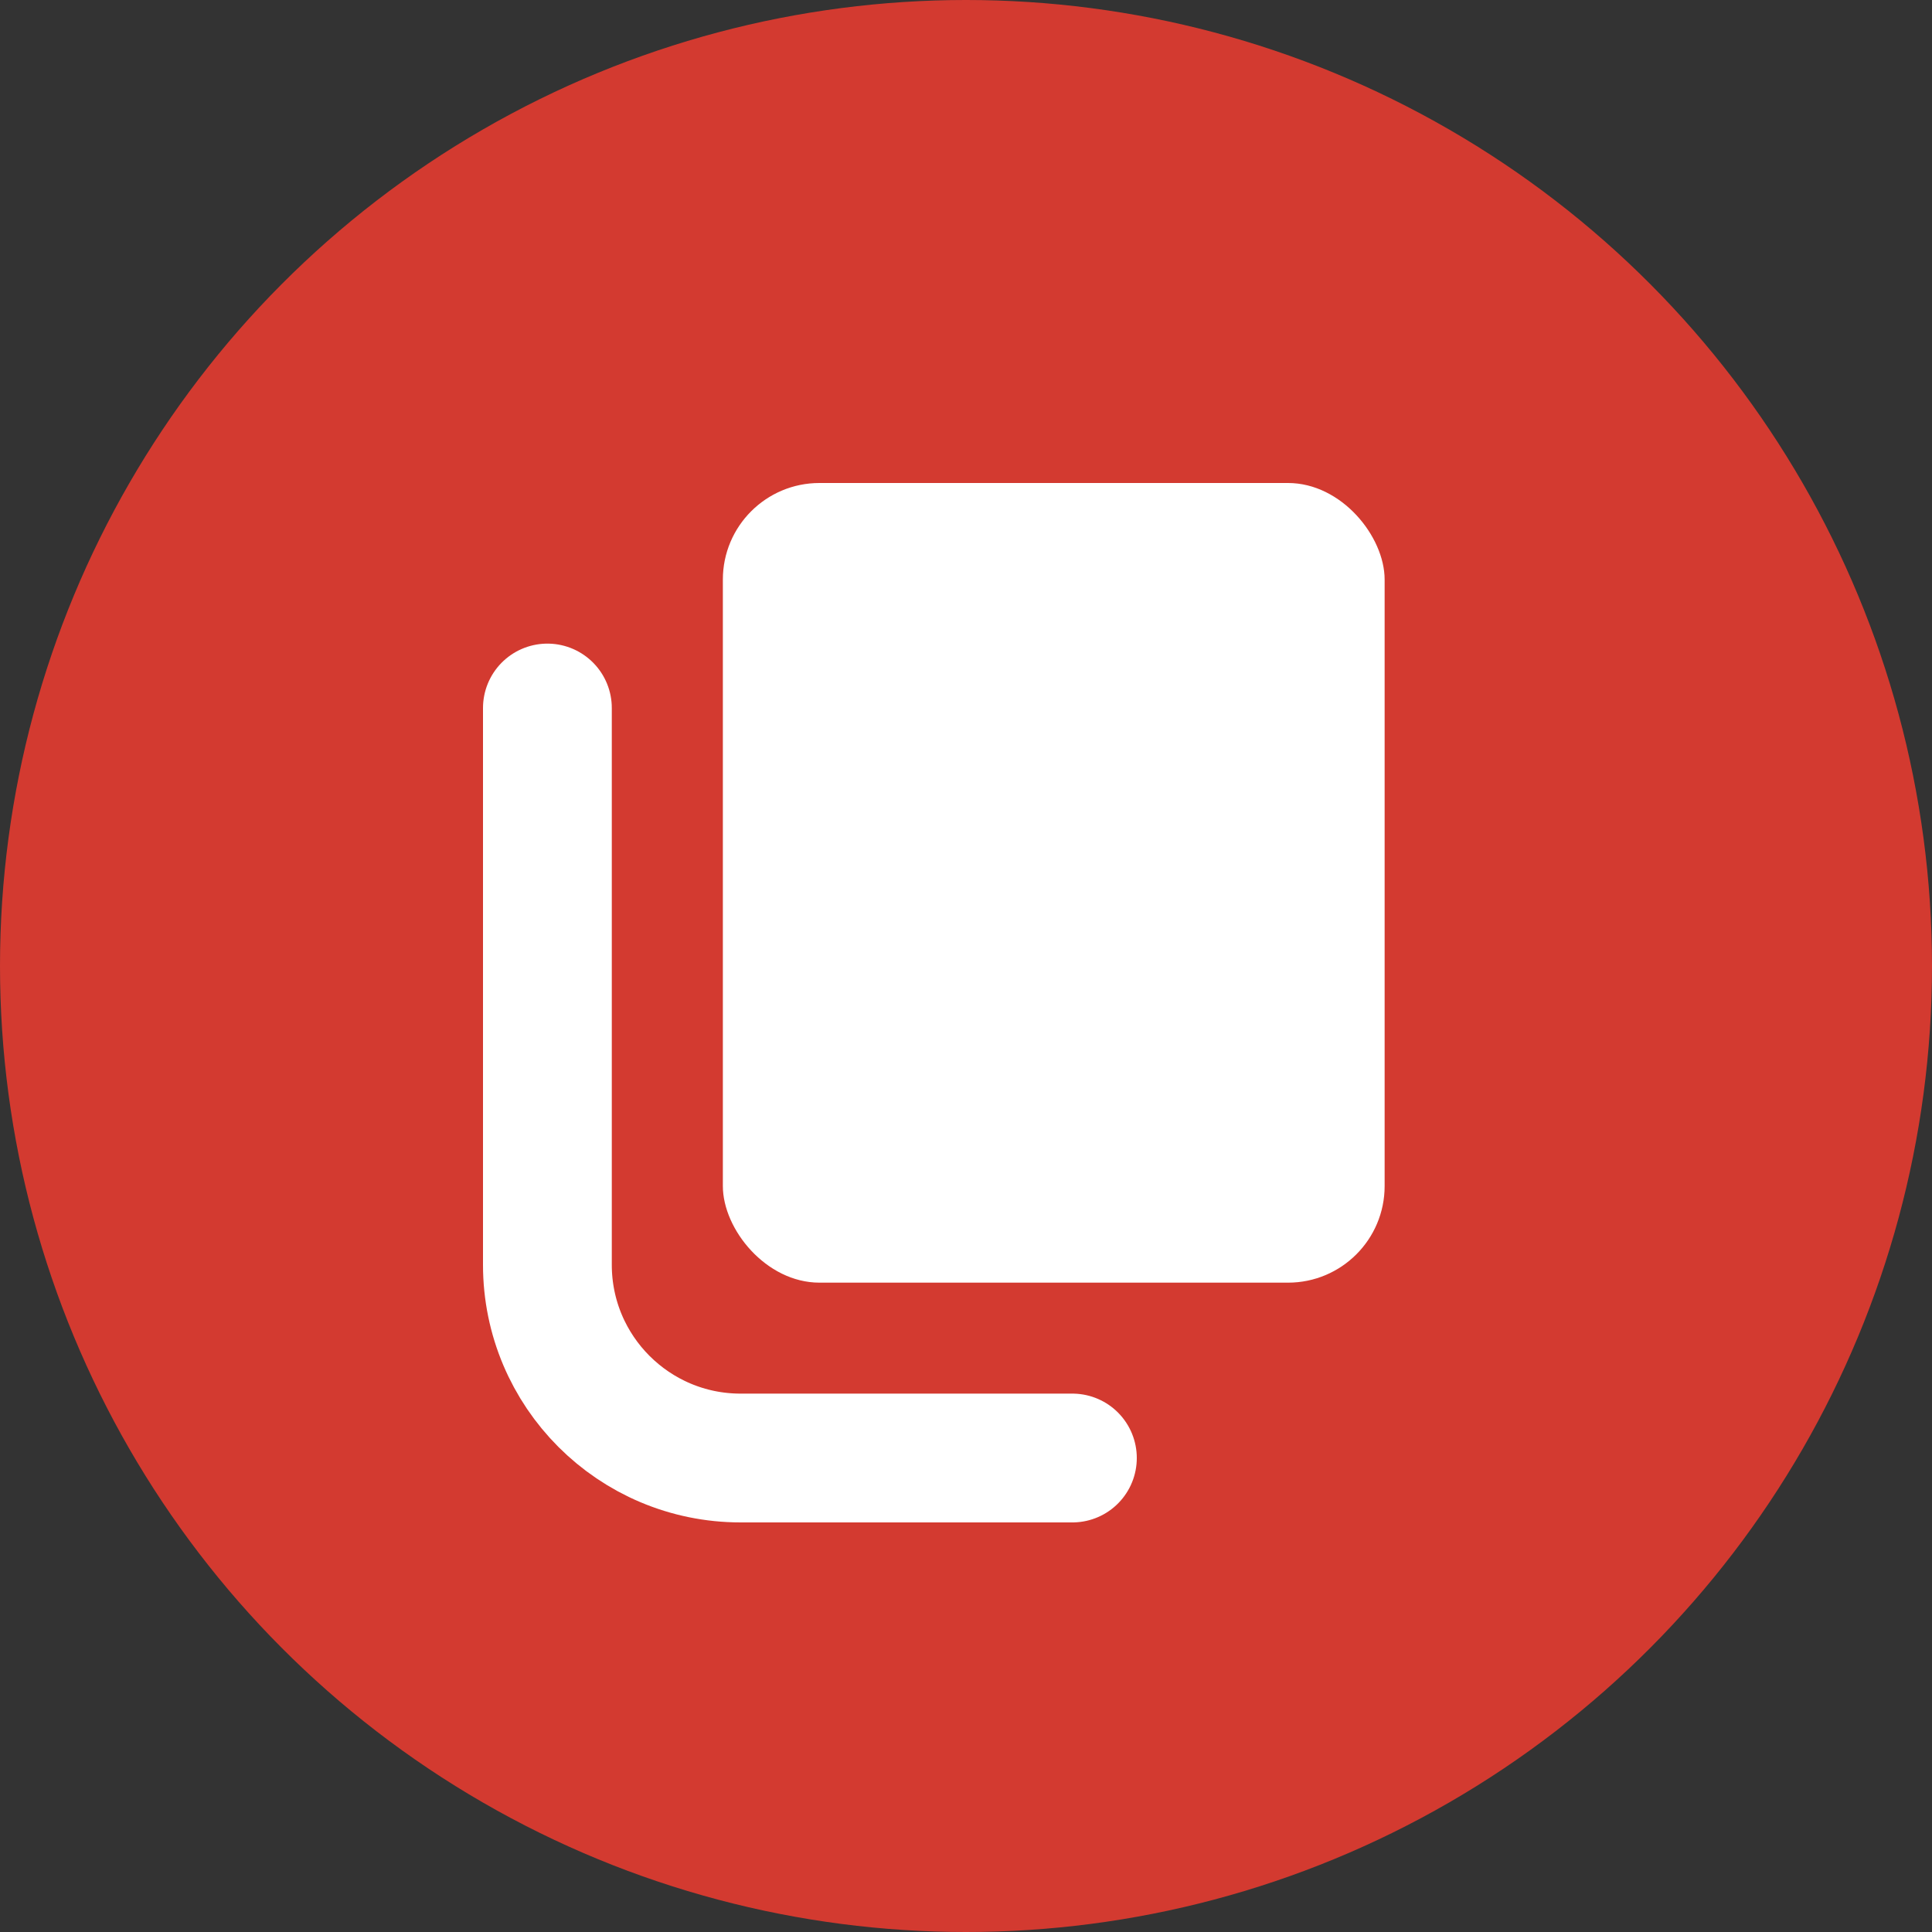
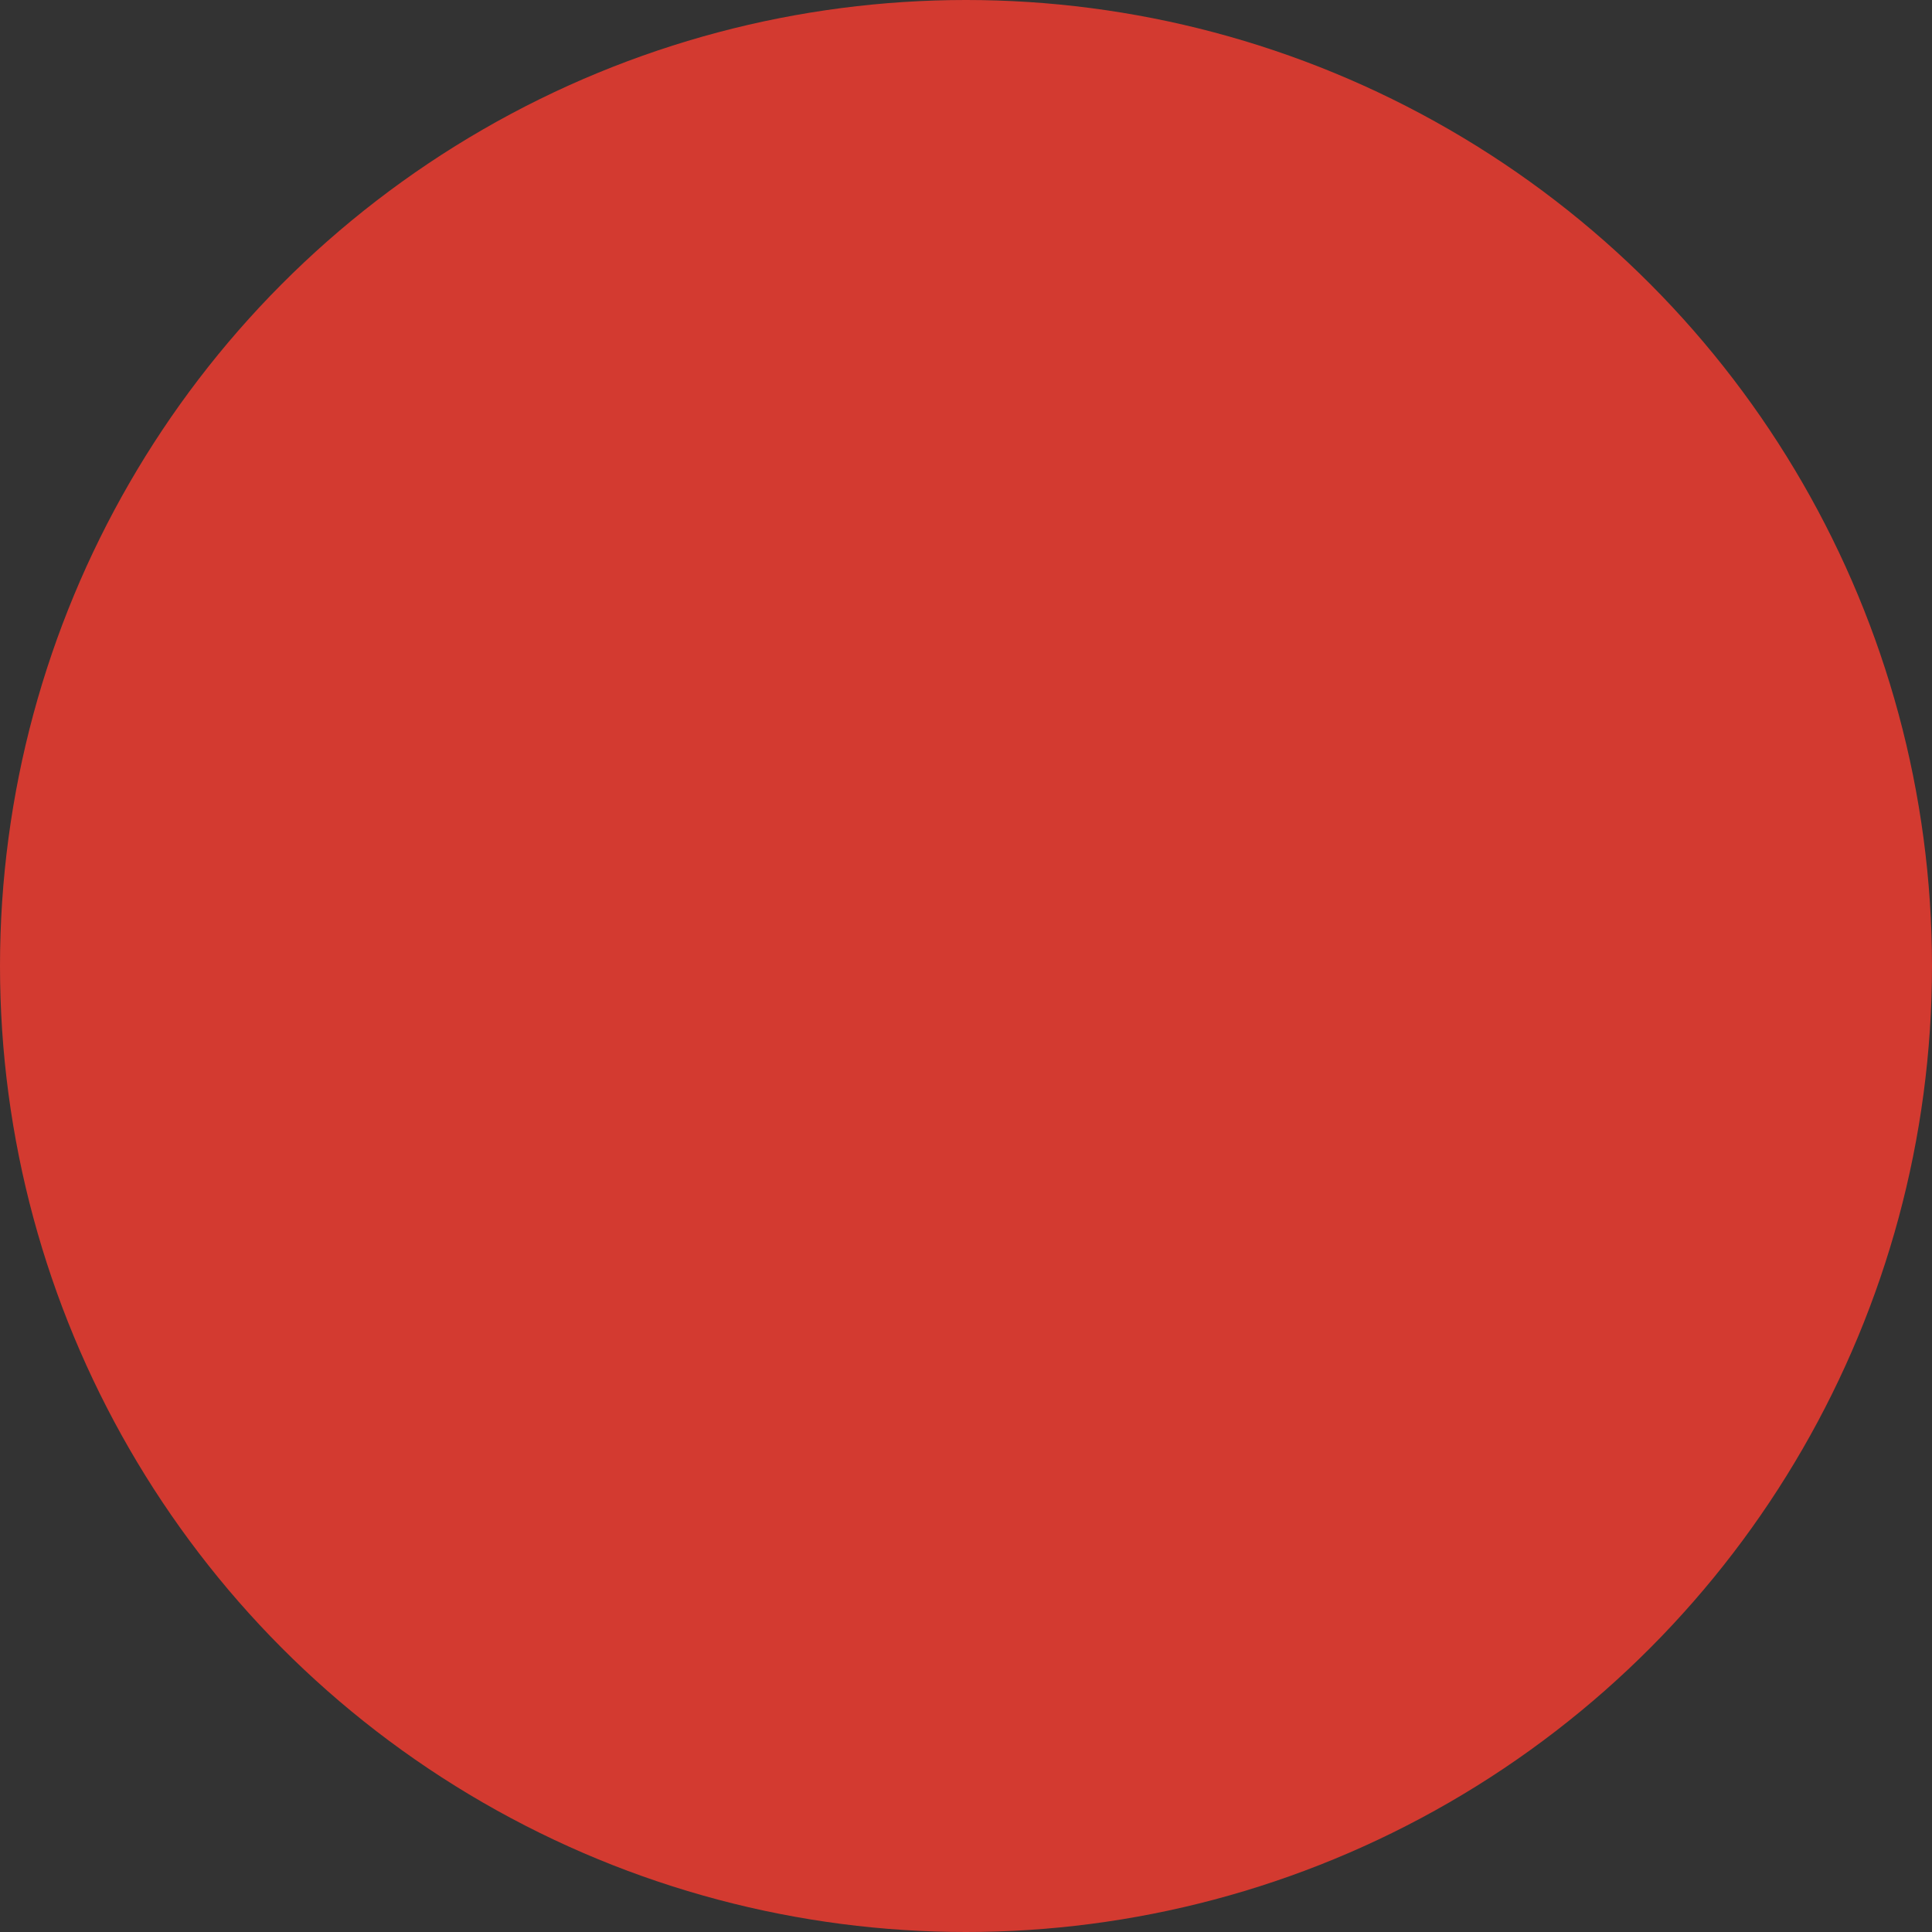
<svg xmlns="http://www.w3.org/2000/svg" width="60" height="60" viewBox="0 0 60 60" fill="none">
  <rect x="0" y="0" width="60" height="60" fill="#333333" stroke="none" />
  <circle cx="30" cy="30" r="30" fill="#D33A30" />
-   <path d="M17 21.988V39.28C17 42.593 19.686 45.28 23 45.28H33.304" stroke="white" stroke-width="4" stroke-linecap="round" />
-   <rect x="22.449" y="15" width="20.552" height="24.834" rx="3" fill="white" />
</svg>